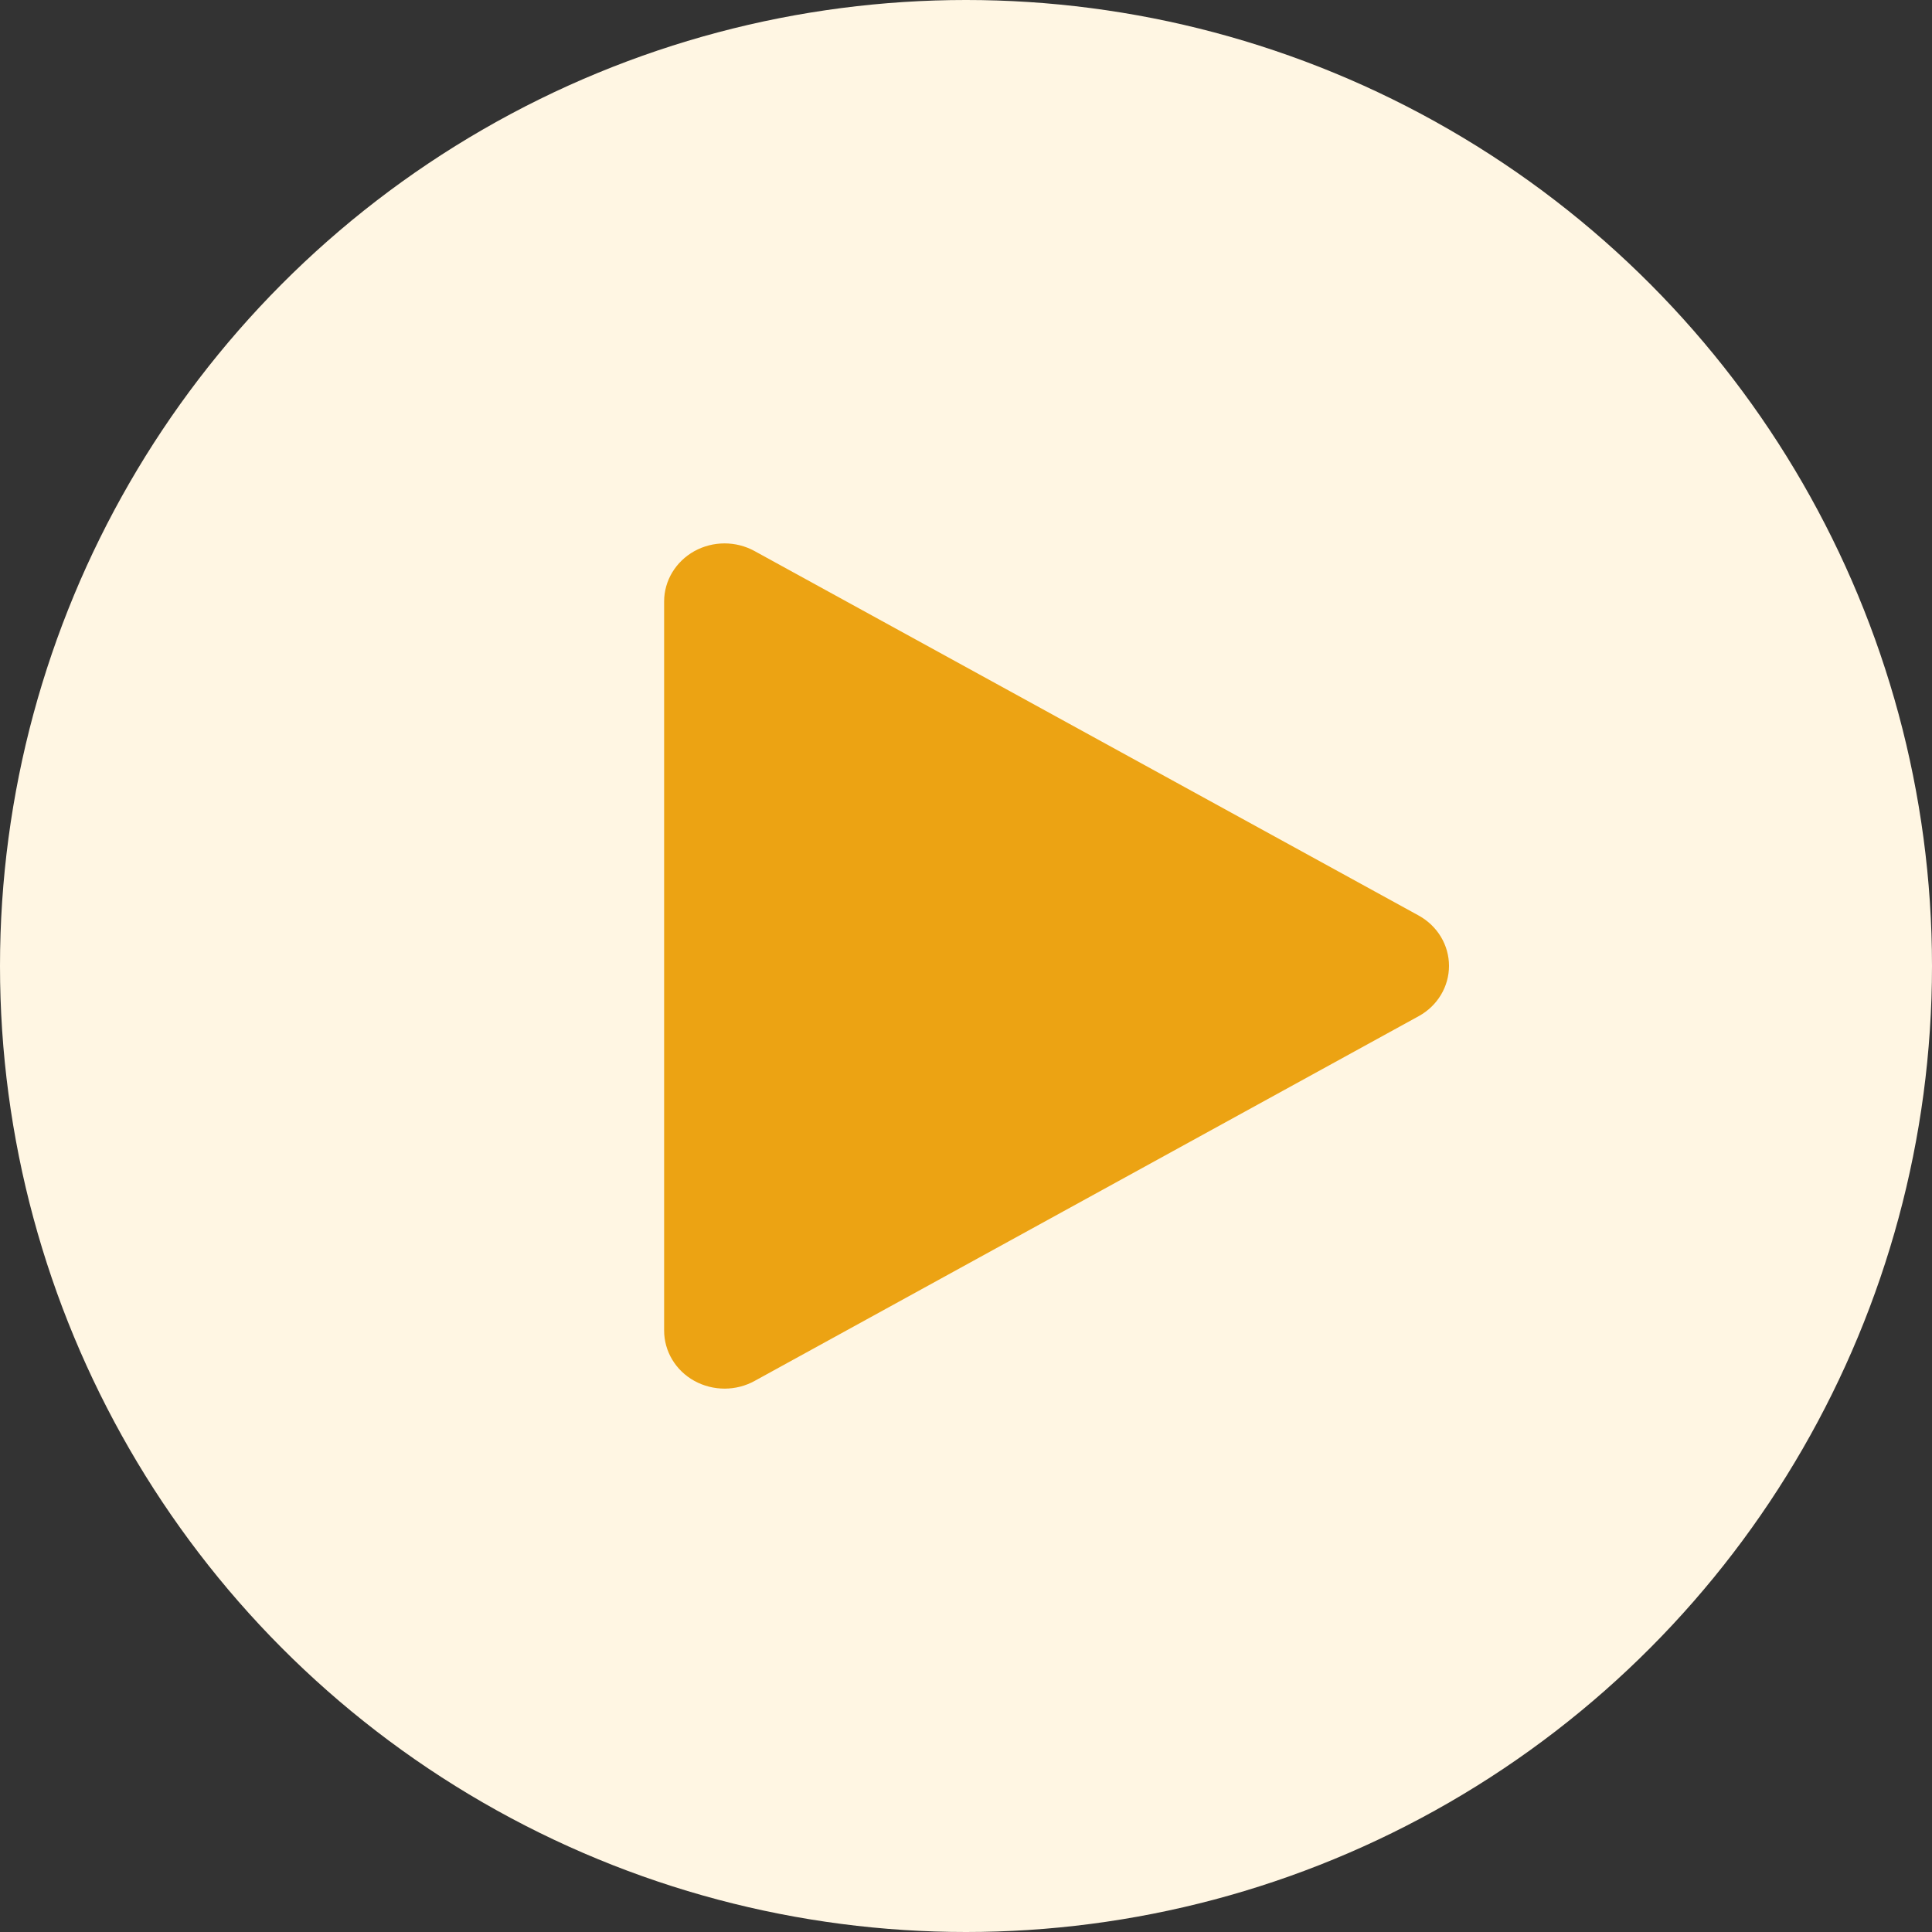
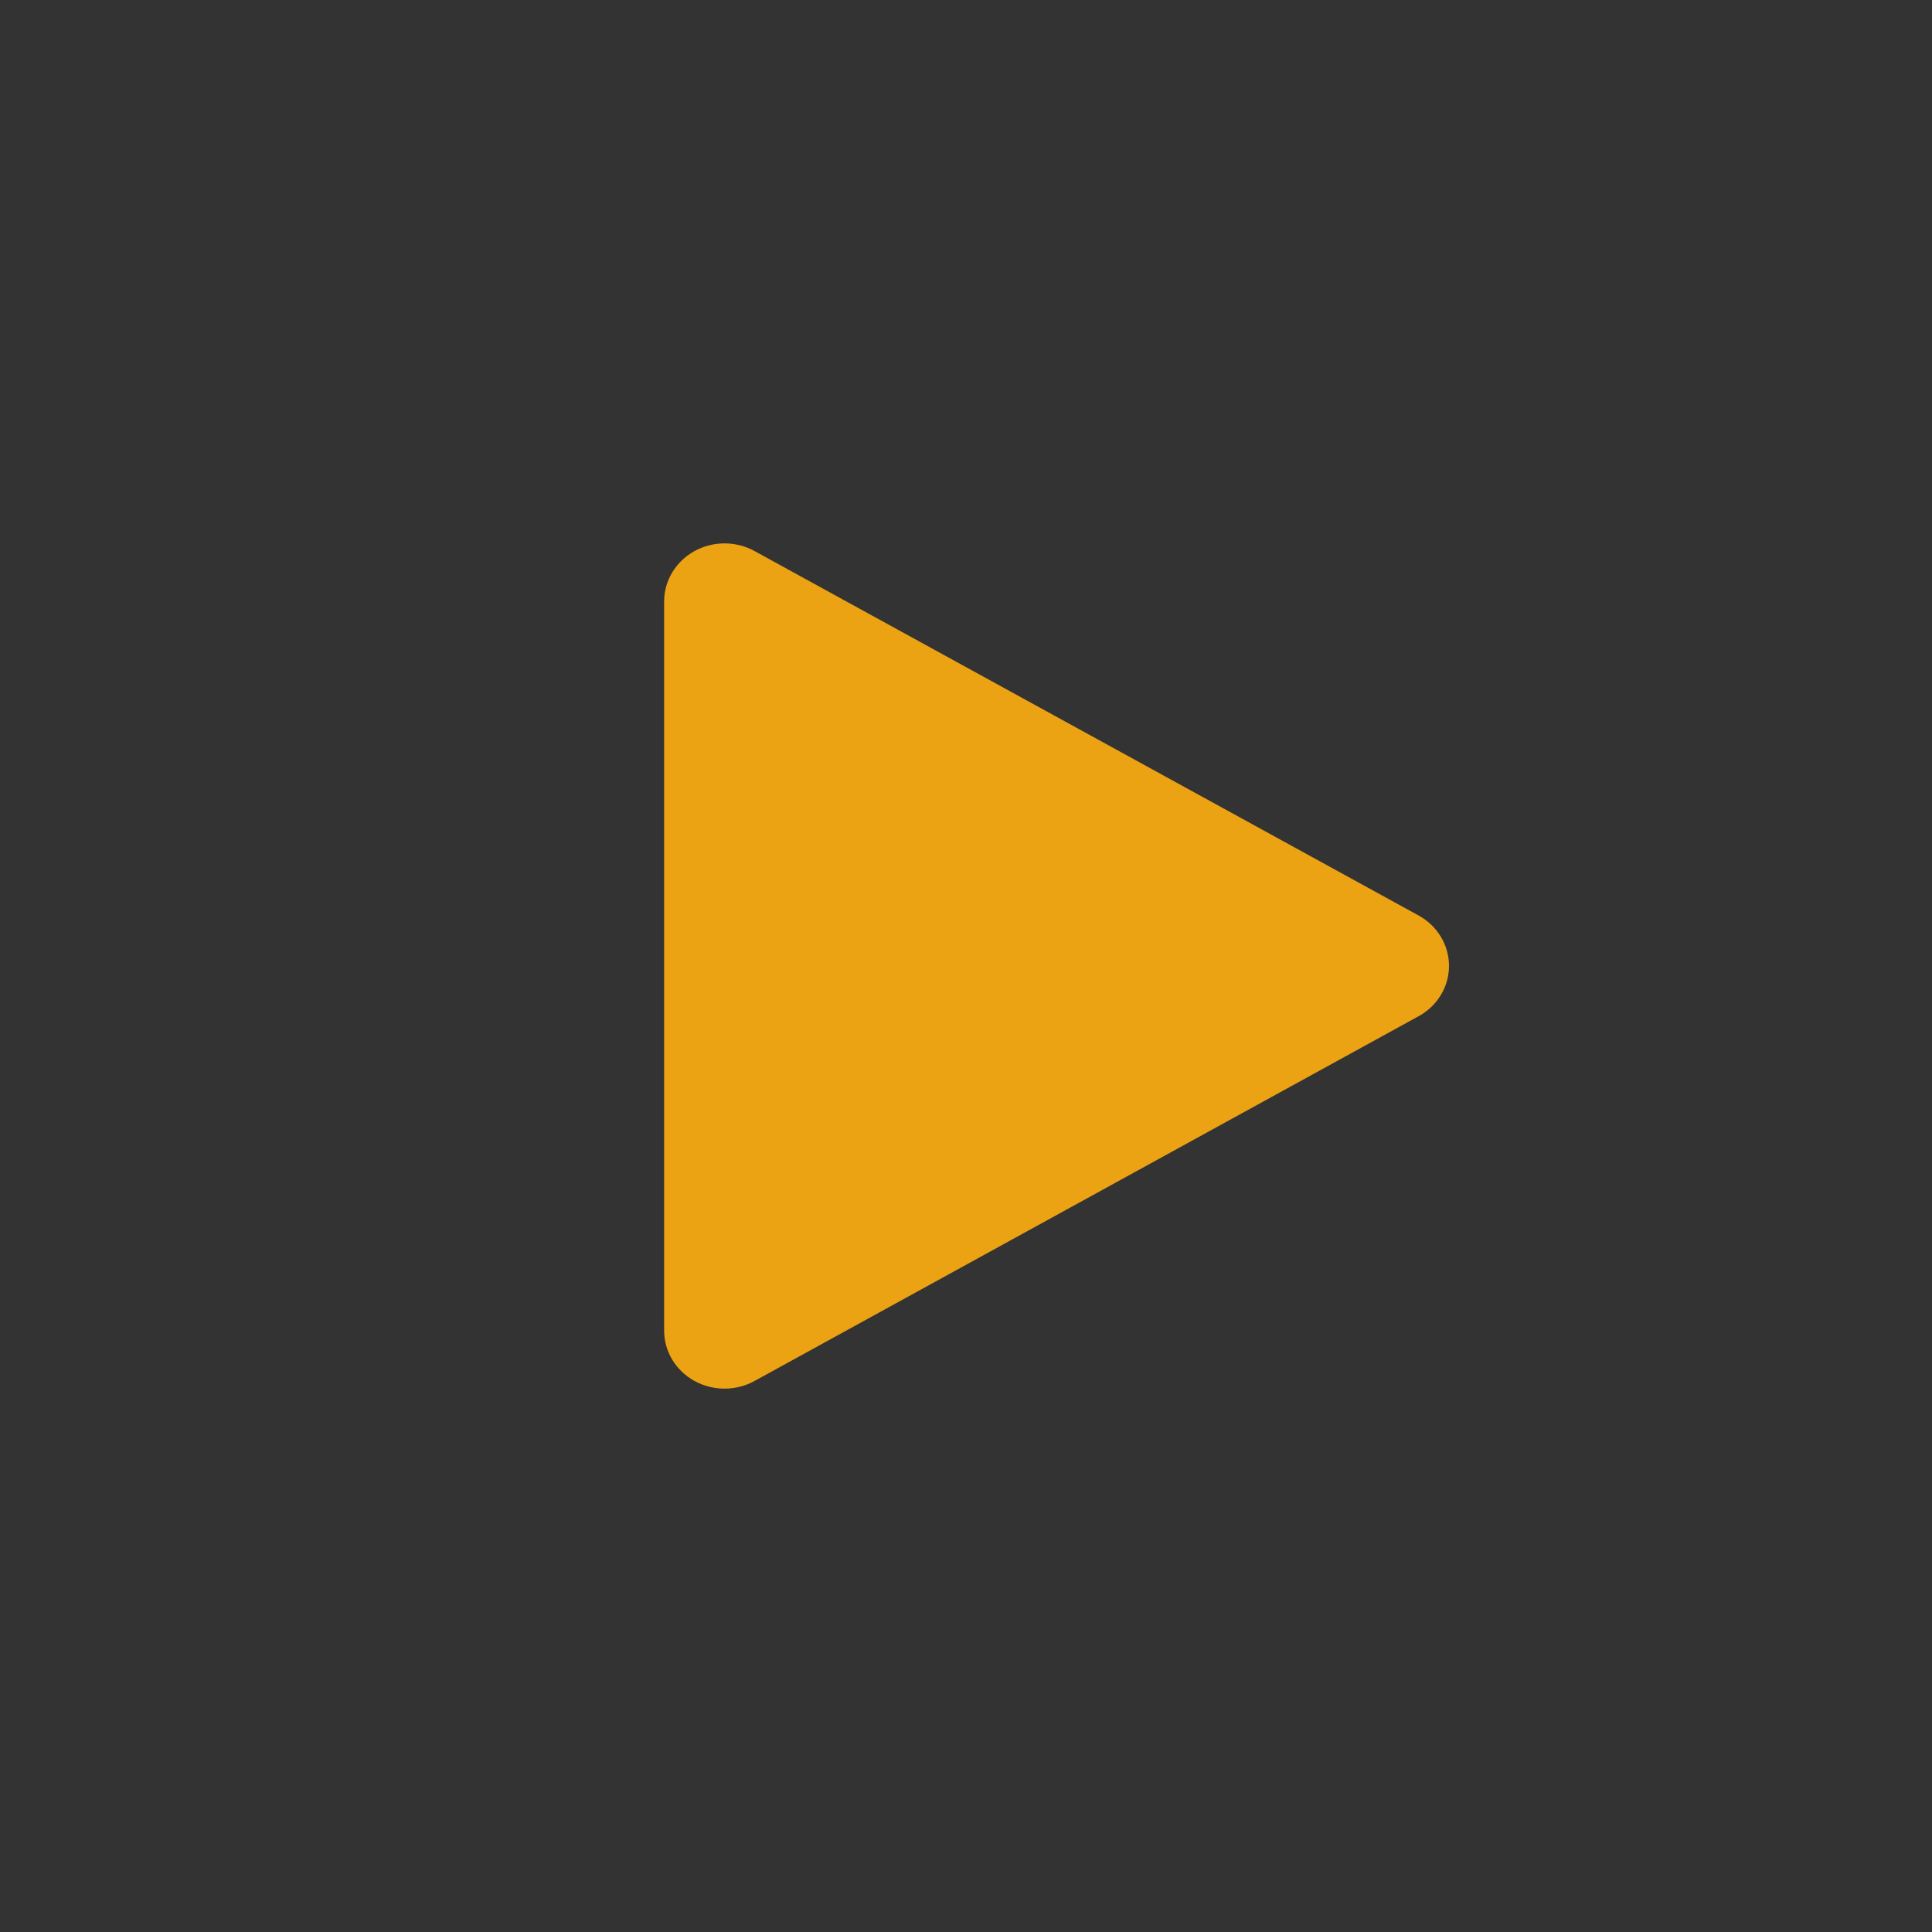
<svg xmlns="http://www.w3.org/2000/svg" width="20" height="20" viewBox="0 0 20 20" fill="none">
  <rect x="0" y="0" width="20" height="20" fill="#333333" stroke="none" />
-   <circle cx="10" cy="10" r="10" fill="#FFF6E3" />
  <path fill-rule="evenodd" clip-rule="evenodd" d="M7.816 14.293C7.622 14.402 7.383 14.402 7.188 14.295C6.993 14.187 6.874 13.987 6.875 13.771V6.226C6.875 6.012 6.994 5.814 7.187 5.706C7.38 5.599 7.618 5.598 7.812 5.705L14.685 9.477C14.88 9.584 15 9.783 15 9.999C15 10.214 14.88 10.414 14.685 10.52L7.816 14.293Z" fill="#ECA313" />
</svg>